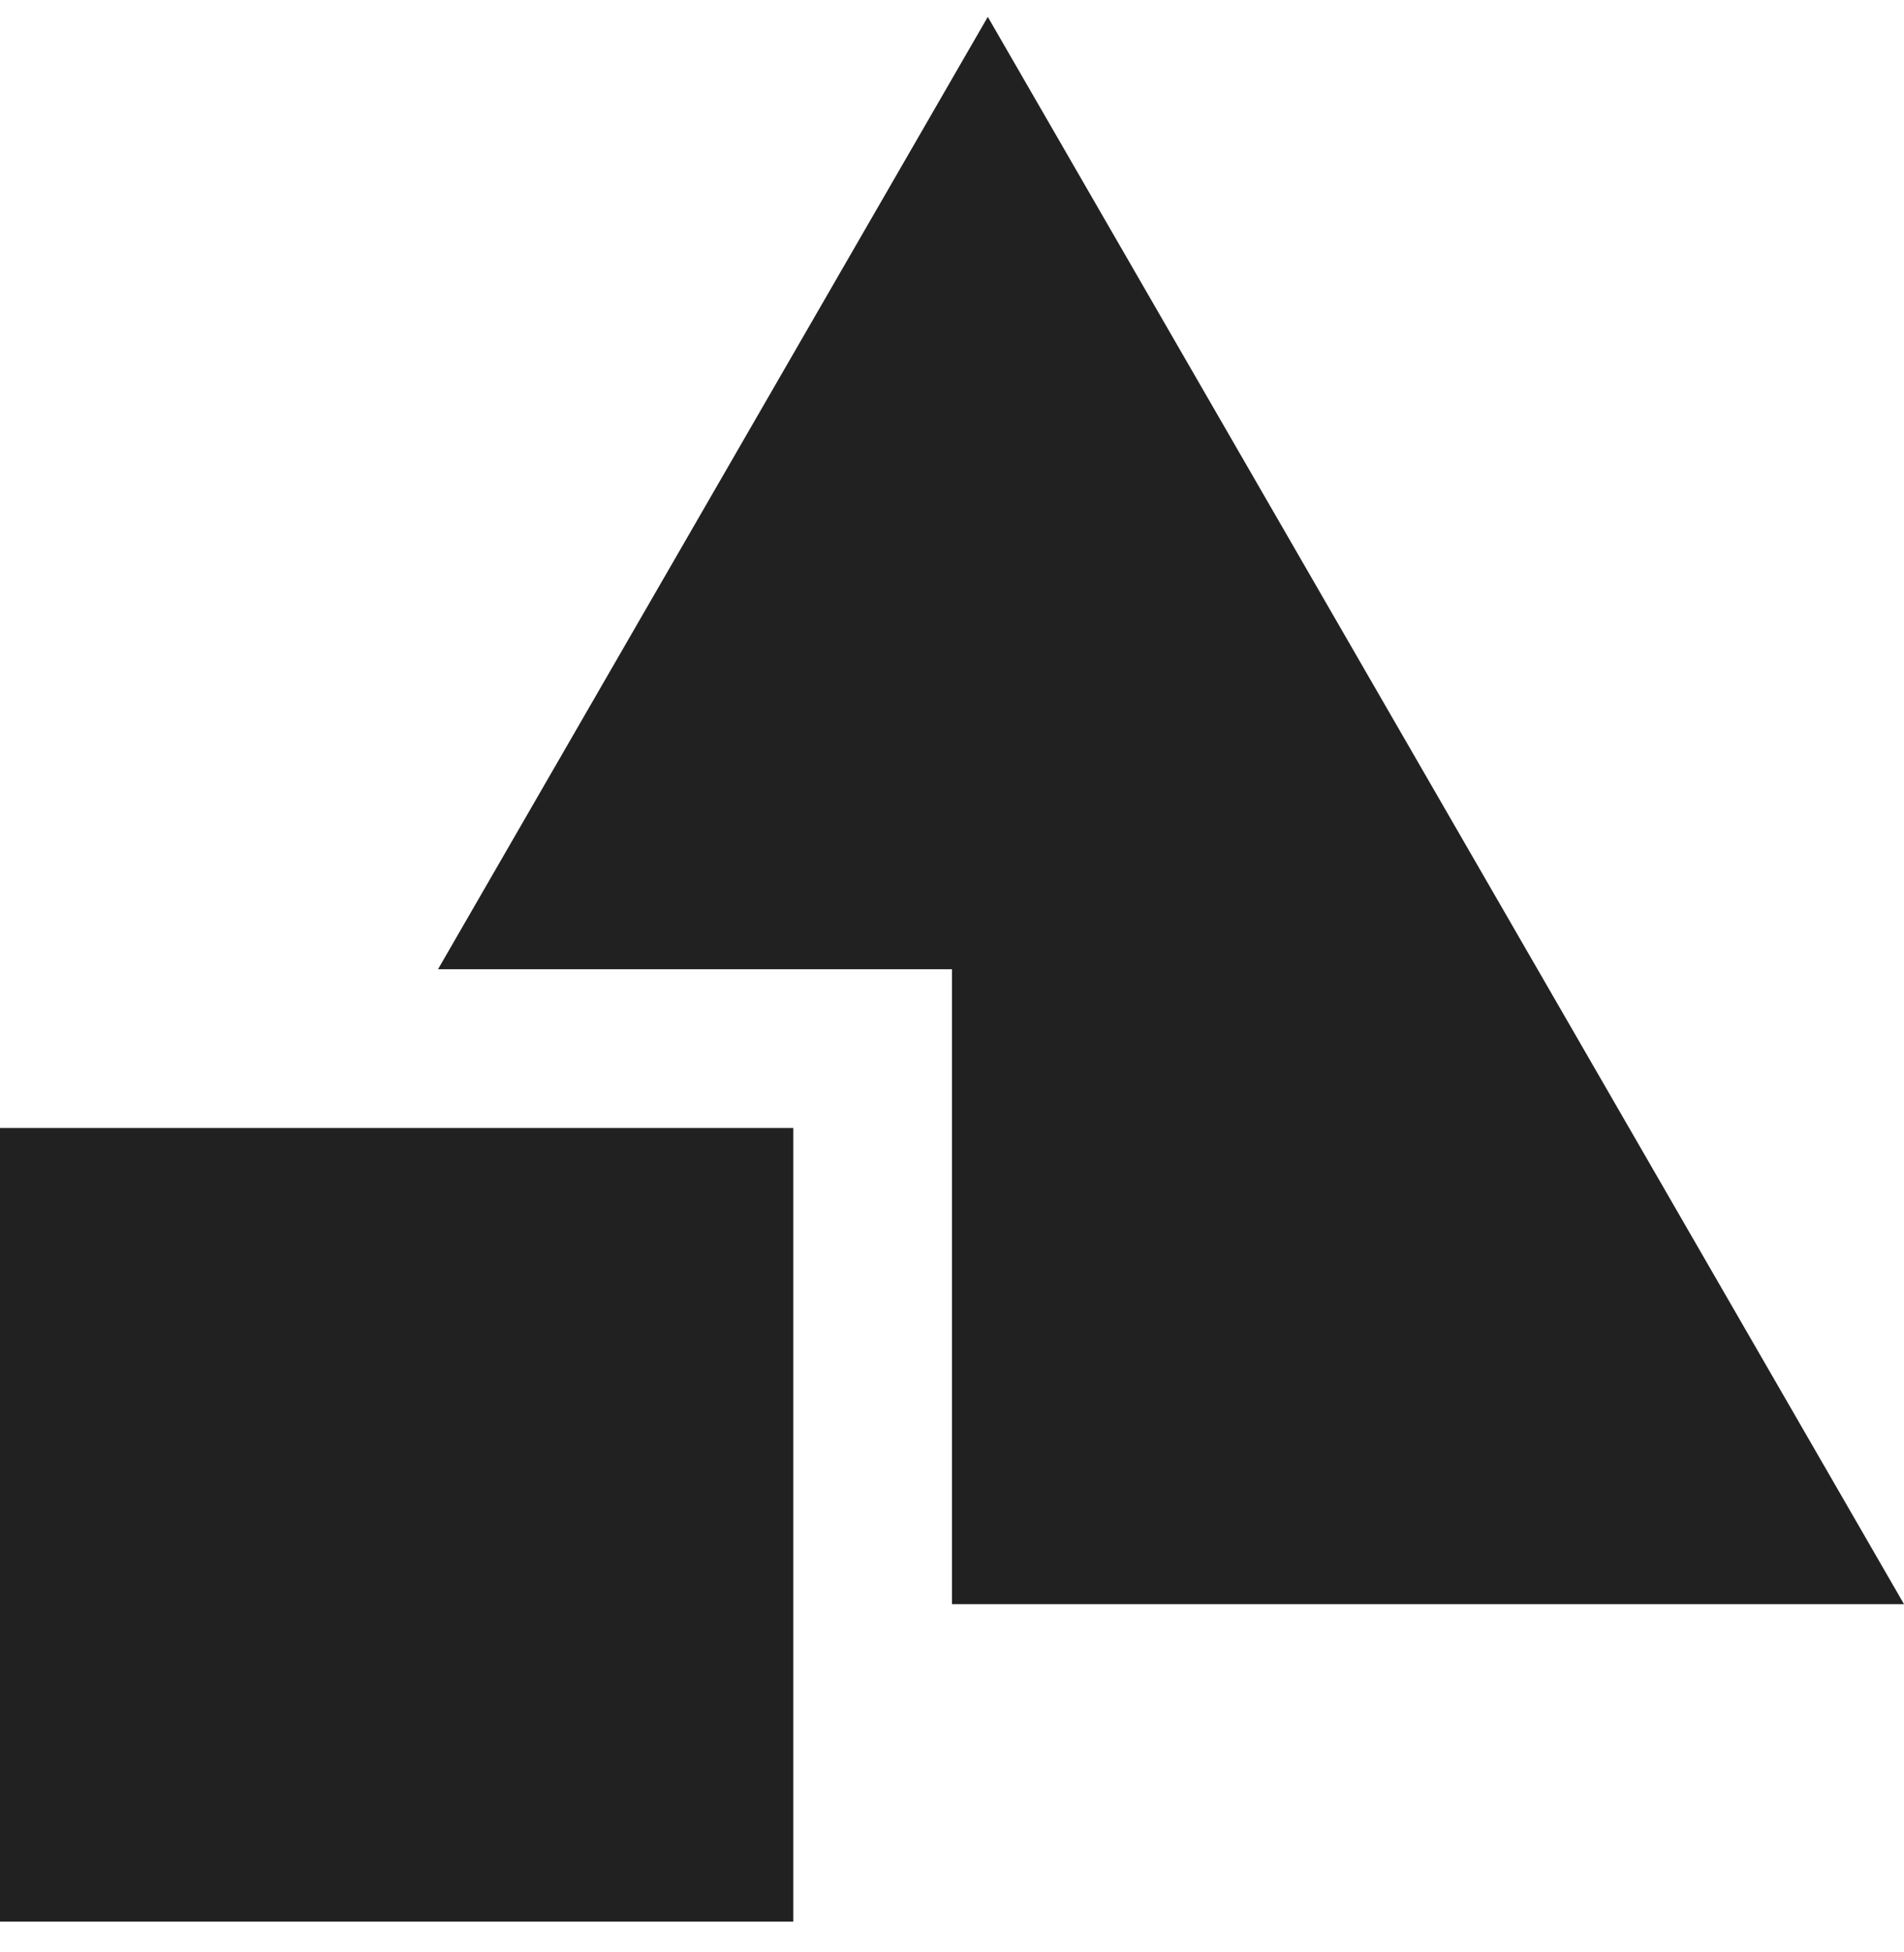
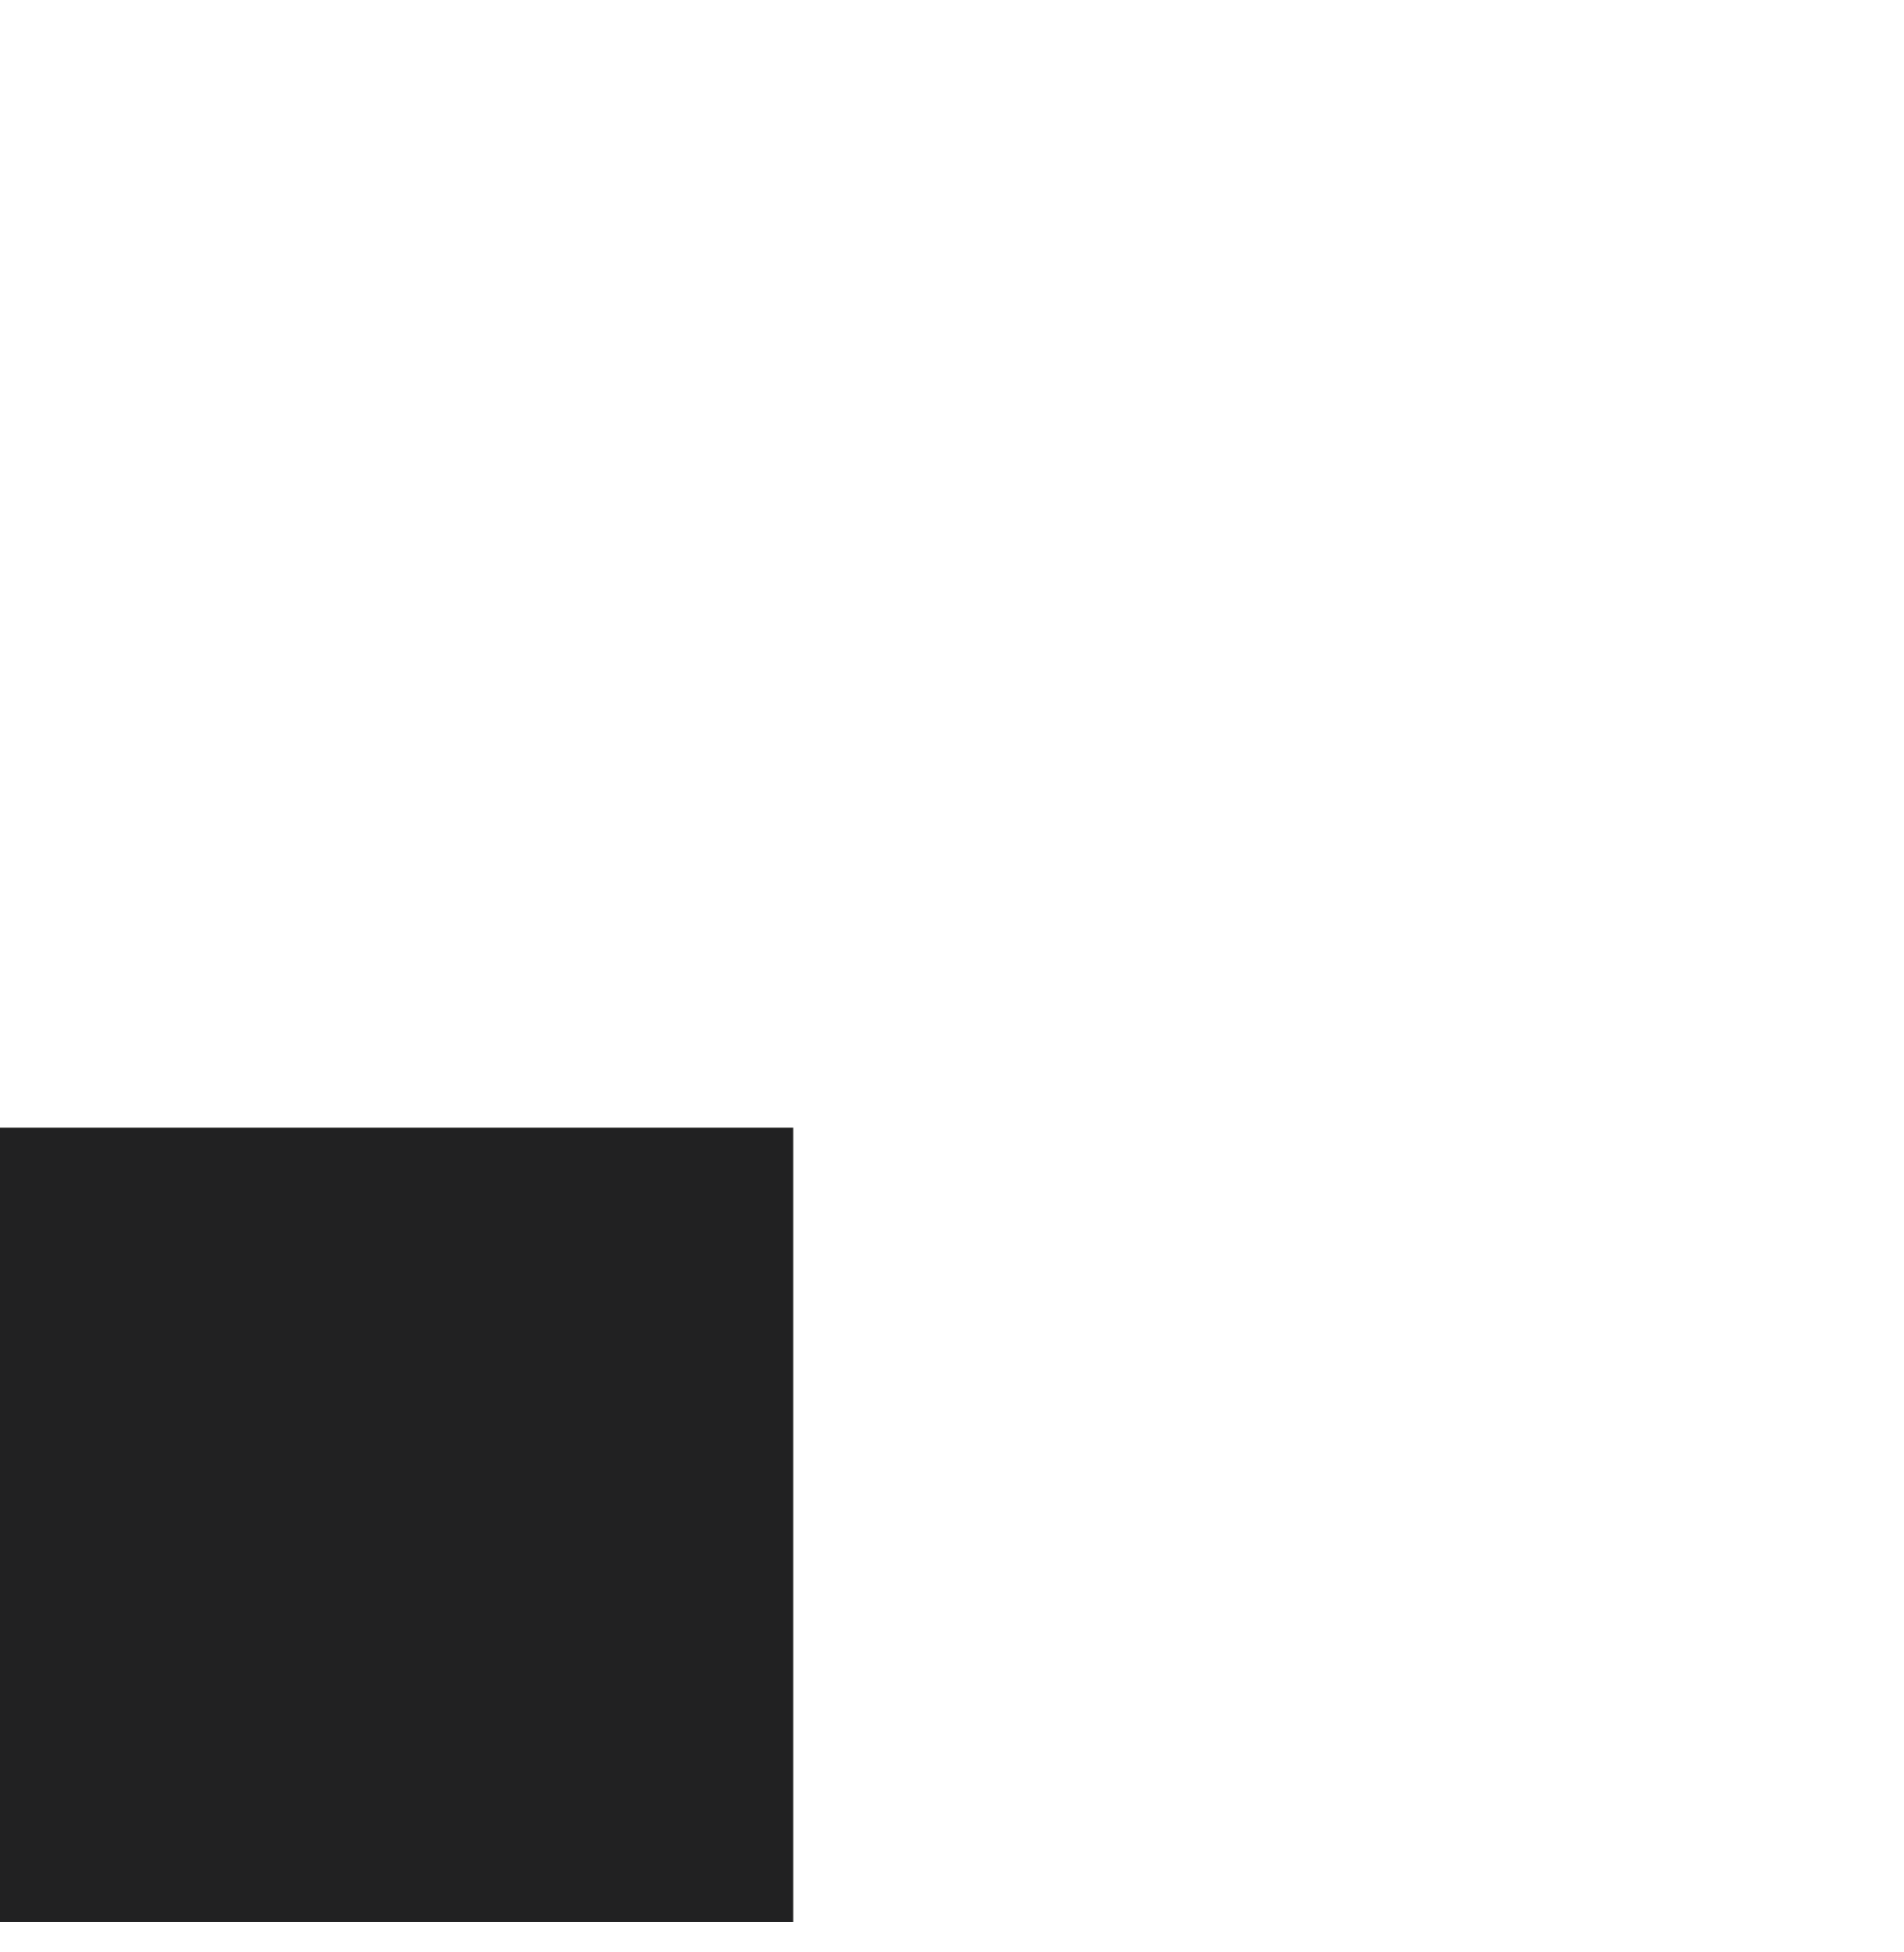
<svg xmlns="http://www.w3.org/2000/svg" height="41" viewBox="0 0 40 41" width="40">
  <g fill="#212122">
-     <path d="m20 20.354v13.333h20l-19.248-33.333-11.55 20z" />
    <path d="m0 23.688h16.666v16.666h-16.666z" />
  </g>
</svg>